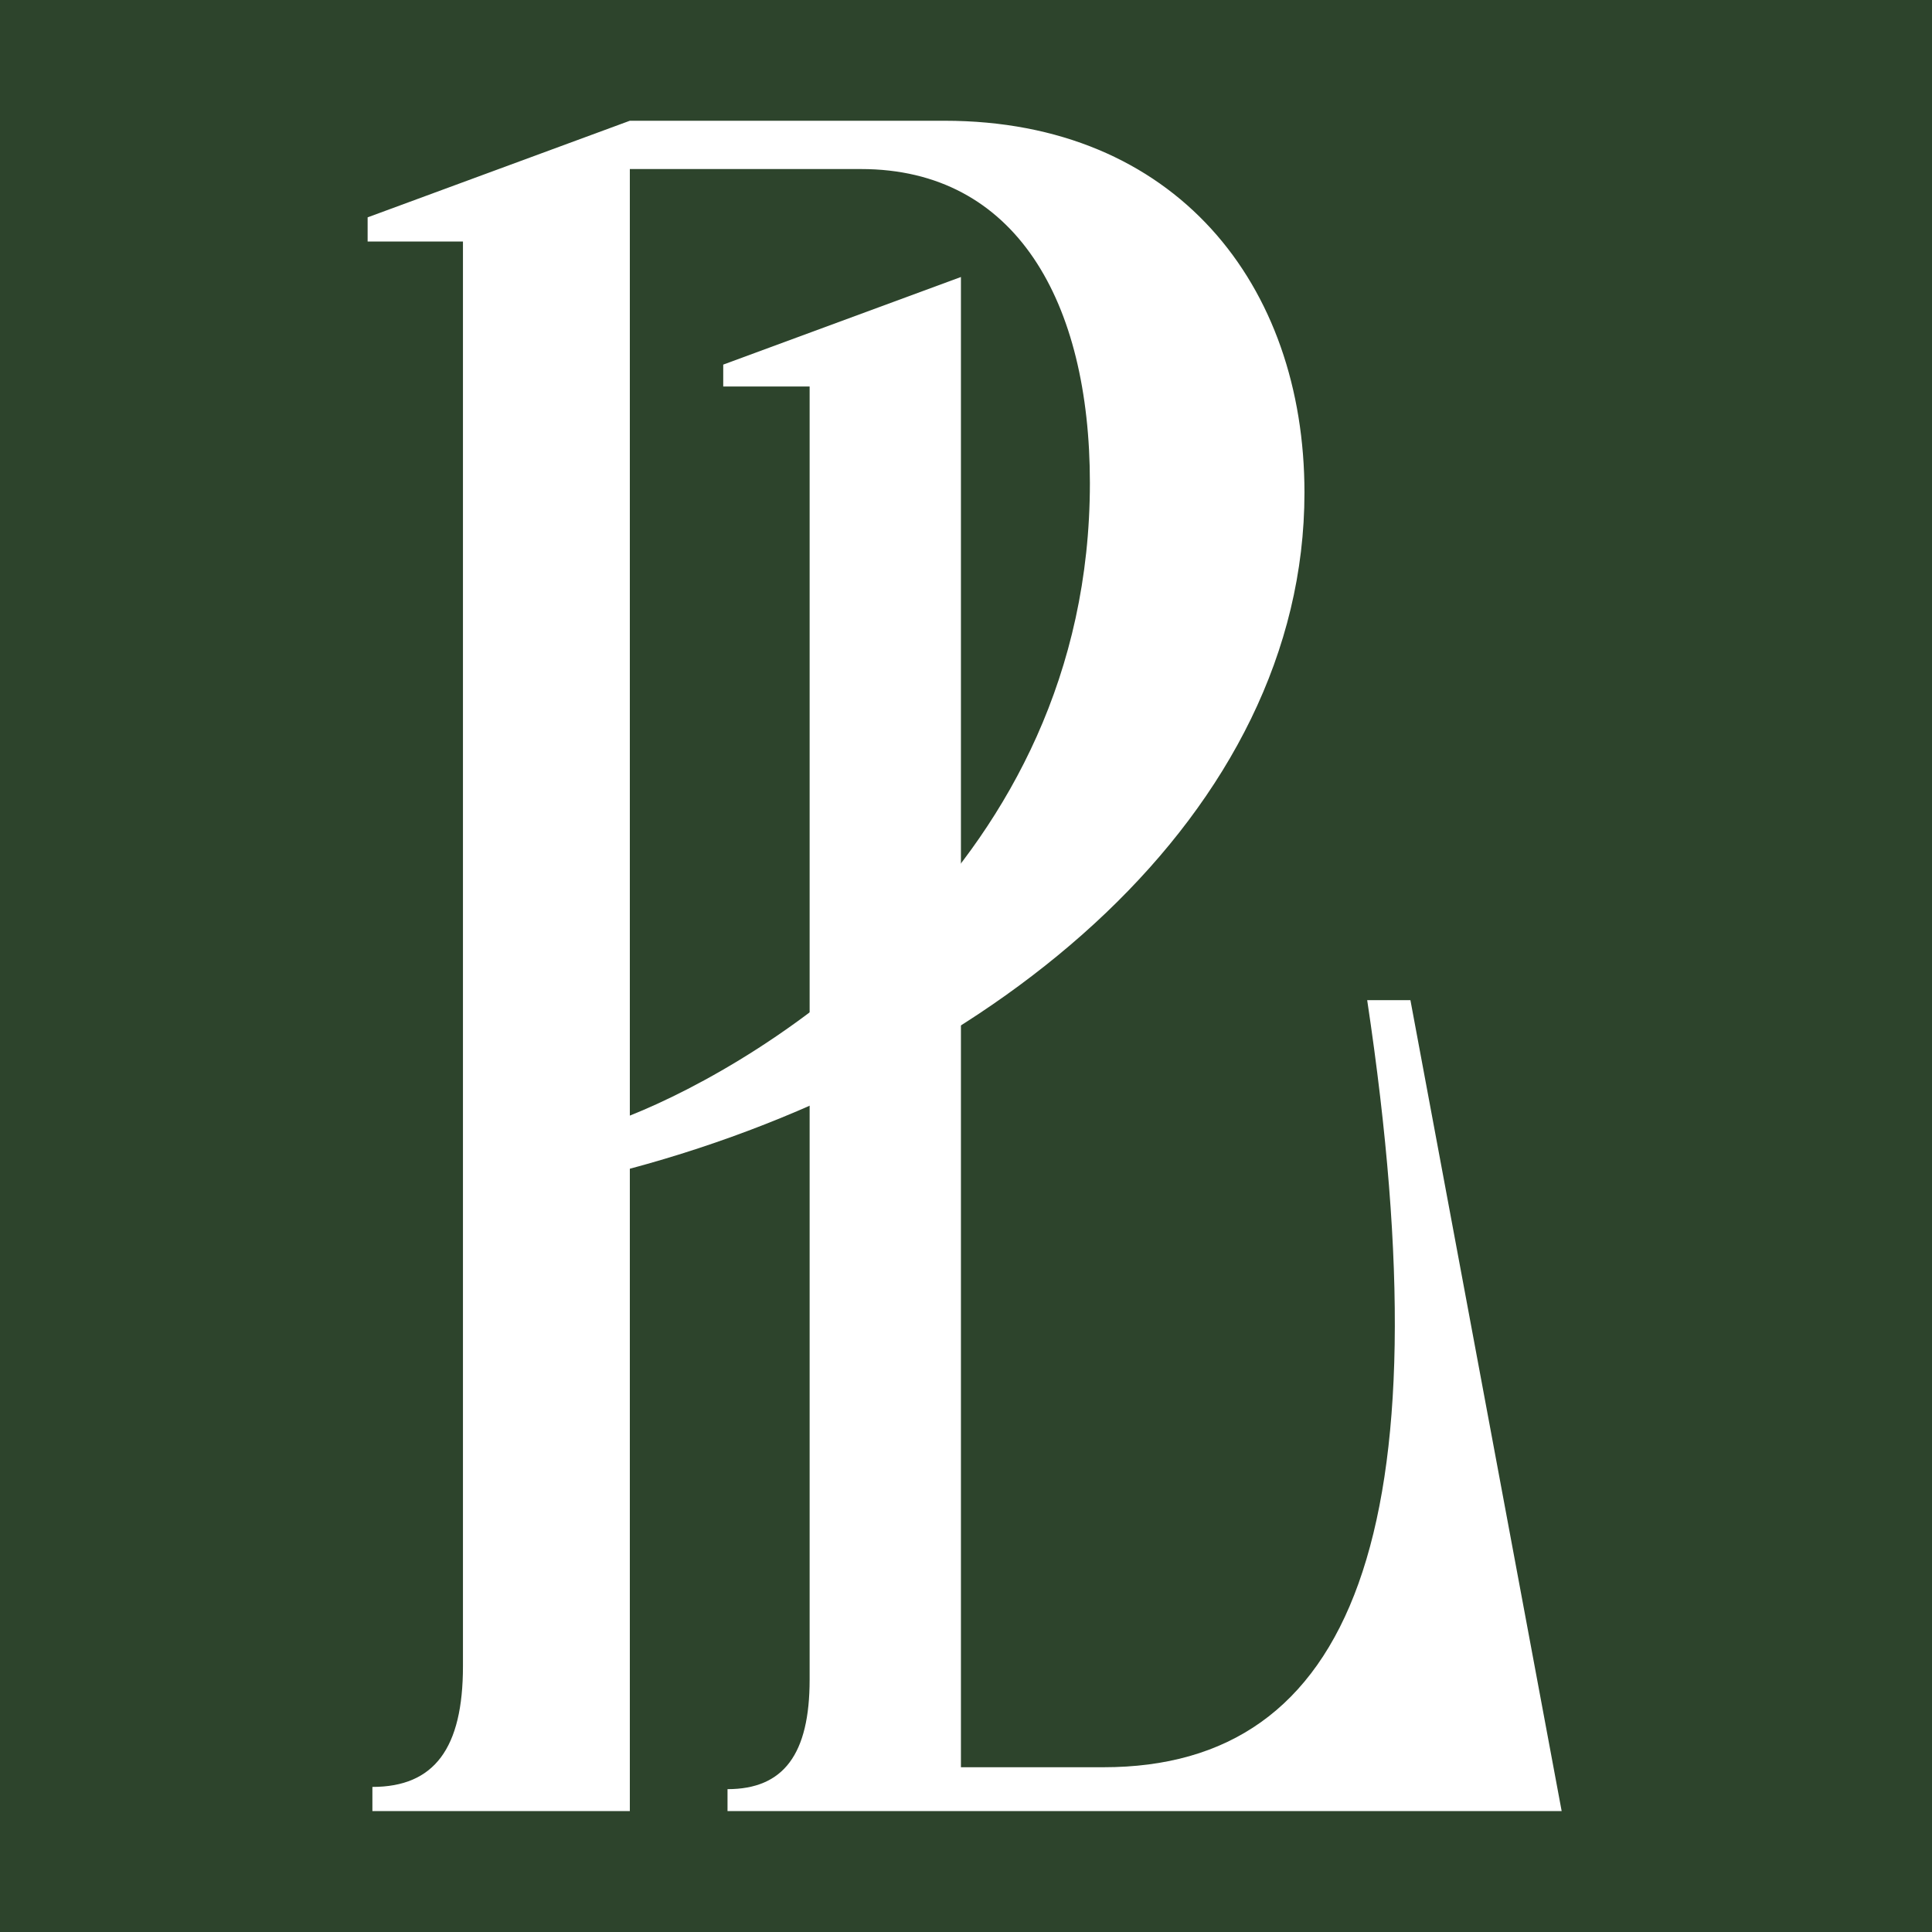
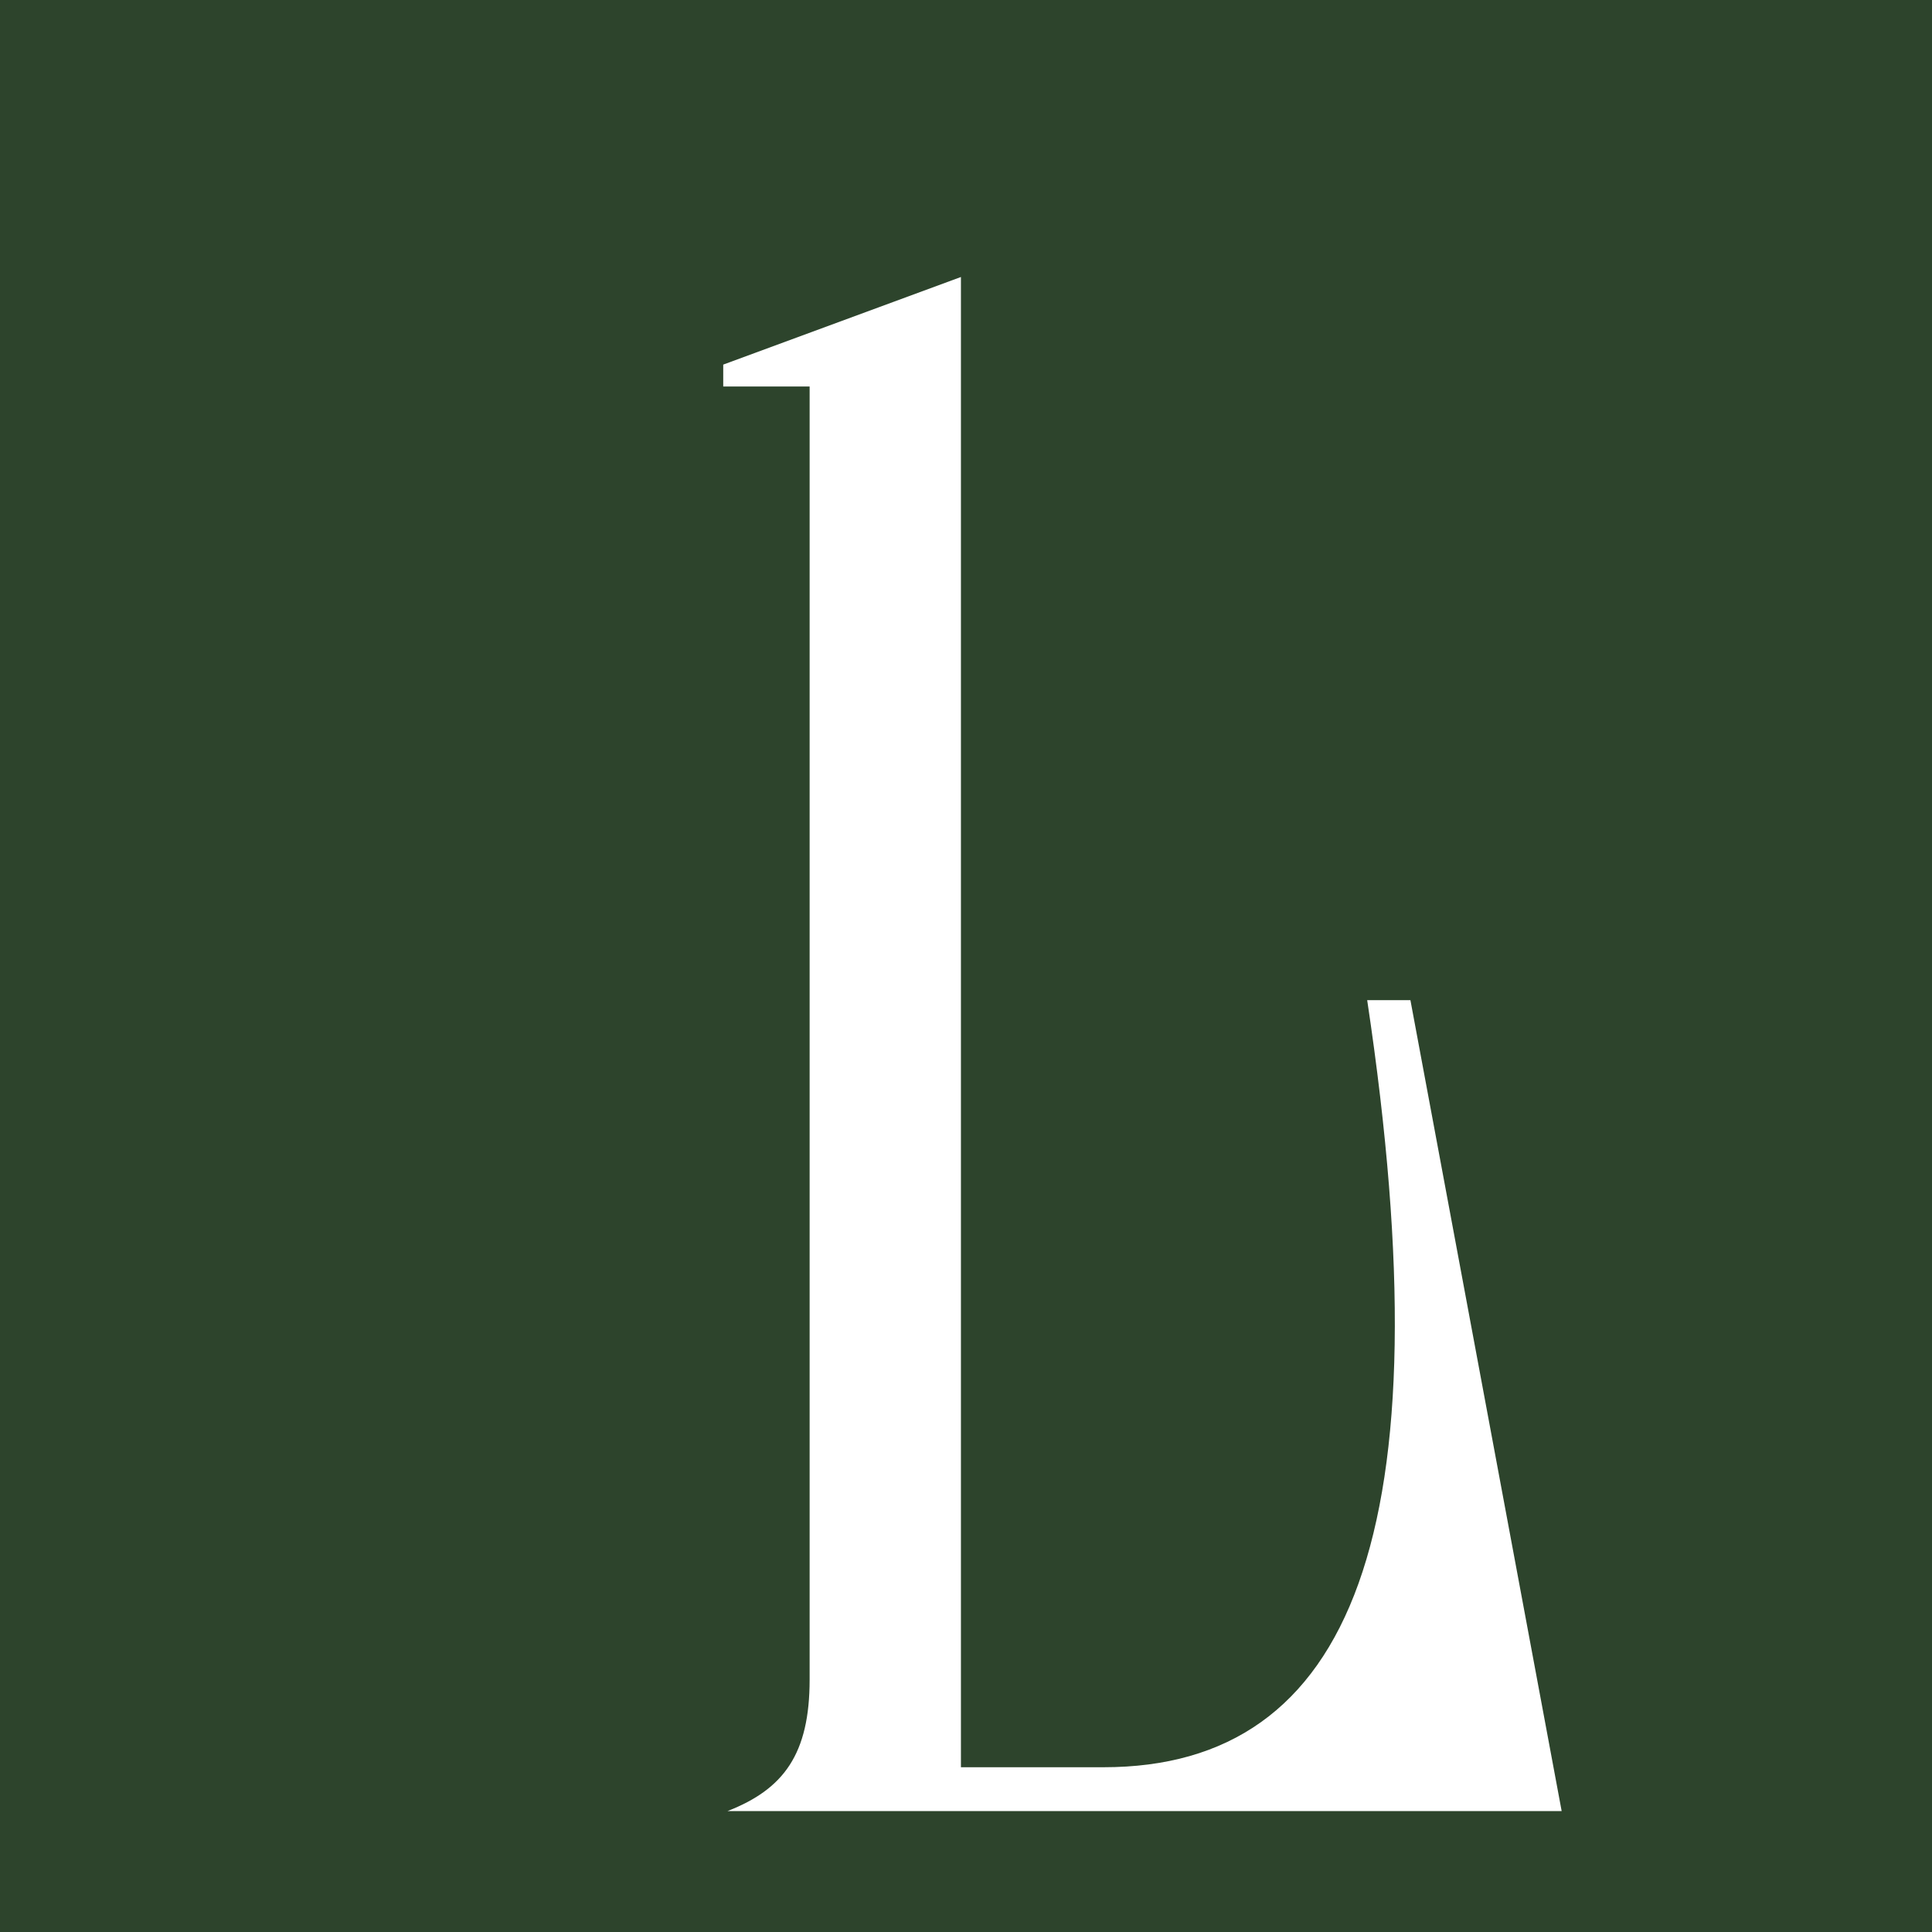
<svg xmlns="http://www.w3.org/2000/svg" width="32" height="32" viewBox="0 0 32 32" fill="none">
  <rect width="32" height="32" fill="#2D442C" />
-   <path d="M6.168 29.997V29.597C7.194 29.597 7.668 28.957 7.668 27.597V4H6.089V3.6L10.432 2H15.644C19.474 2 21.606 4.72 21.606 8.159C21.606 13.439 16.552 17.718 10.432 19.358V29.997H6.168ZM14.262 2.8H10.432V18.478C12.643 17.598 18.052 14.358 18.052 7.999C18.052 5 16.828 2.8 14.262 2.8Z" fill="white" />
-   <path d="M12.05 29.997V29.634C12.981 29.634 13.41 29.053 13.41 27.819V6.402H11.979V6.039L15.916 4.588V29.271H18.278C22.394 29.271 23.969 25.387 22.645 16.566H23.361L25.866 29.997H12.05Z" fill="white" />
+   <path d="M12.05 29.997C12.981 29.634 13.41 29.053 13.41 27.819V6.402H11.979V6.039L15.916 4.588V29.271H18.278C22.394 29.271 23.969 25.387 22.645 16.566H23.361L25.866 29.997H12.05Z" fill="white" />
</svg>